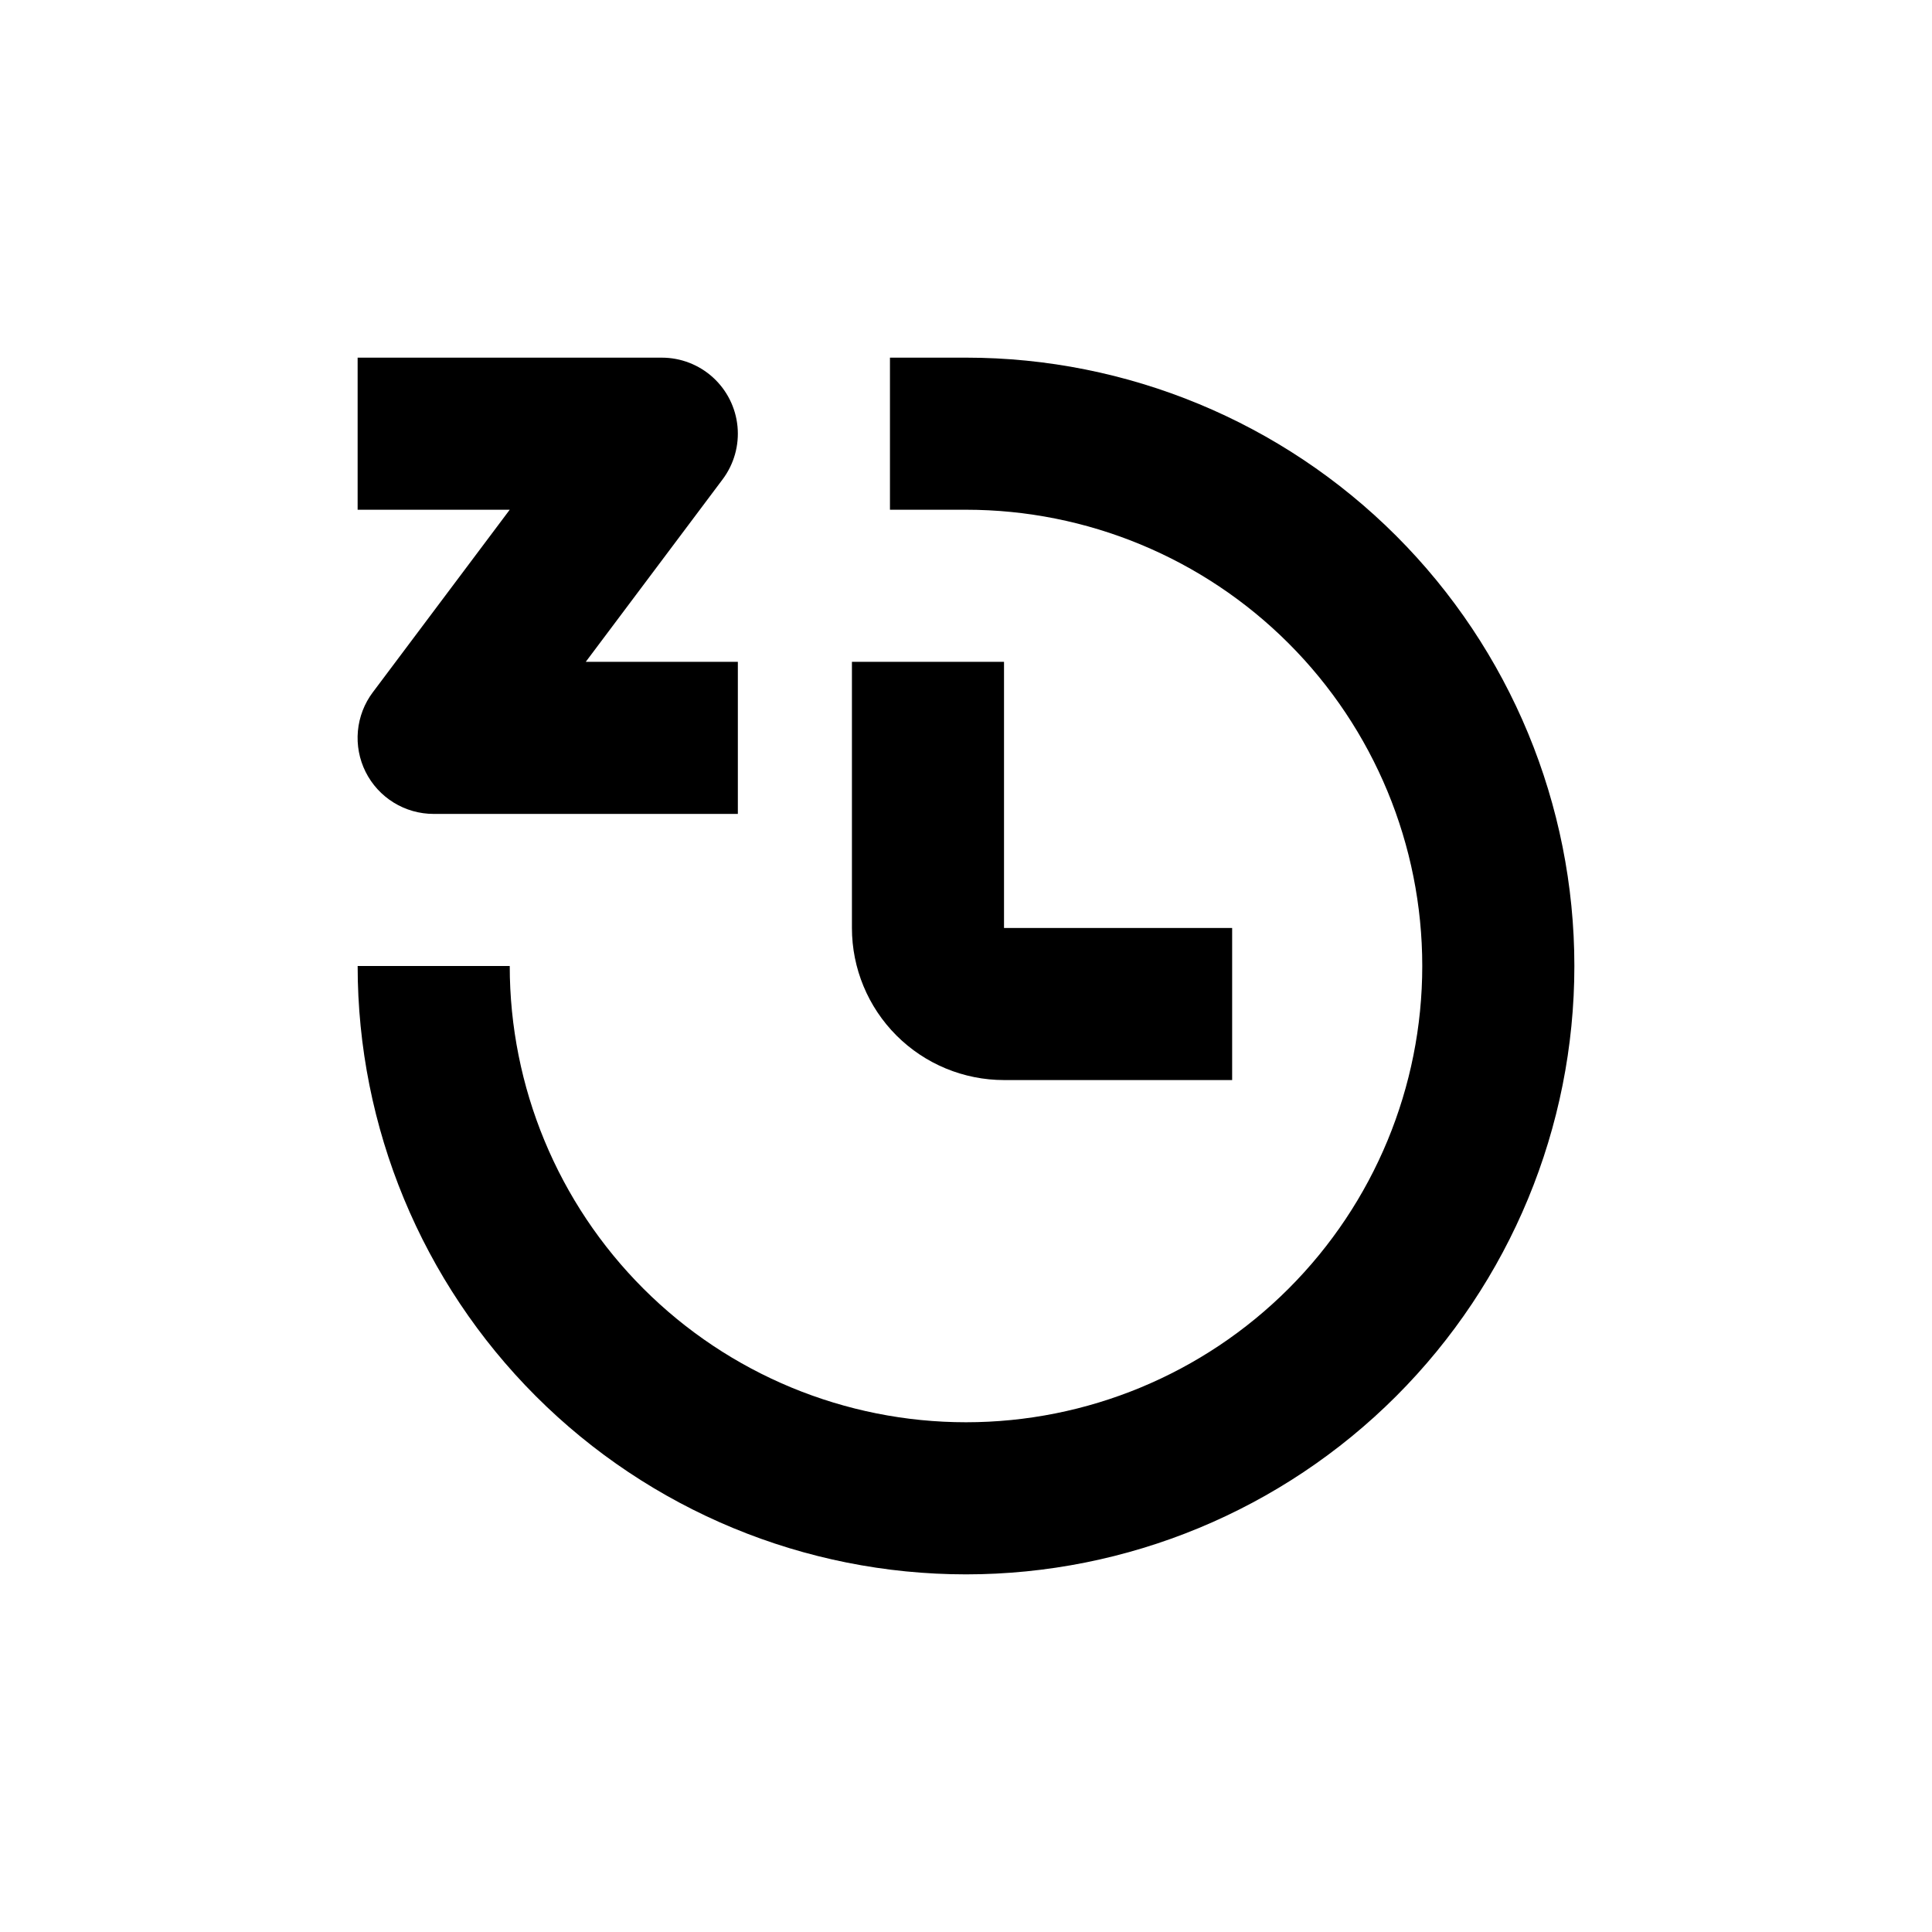
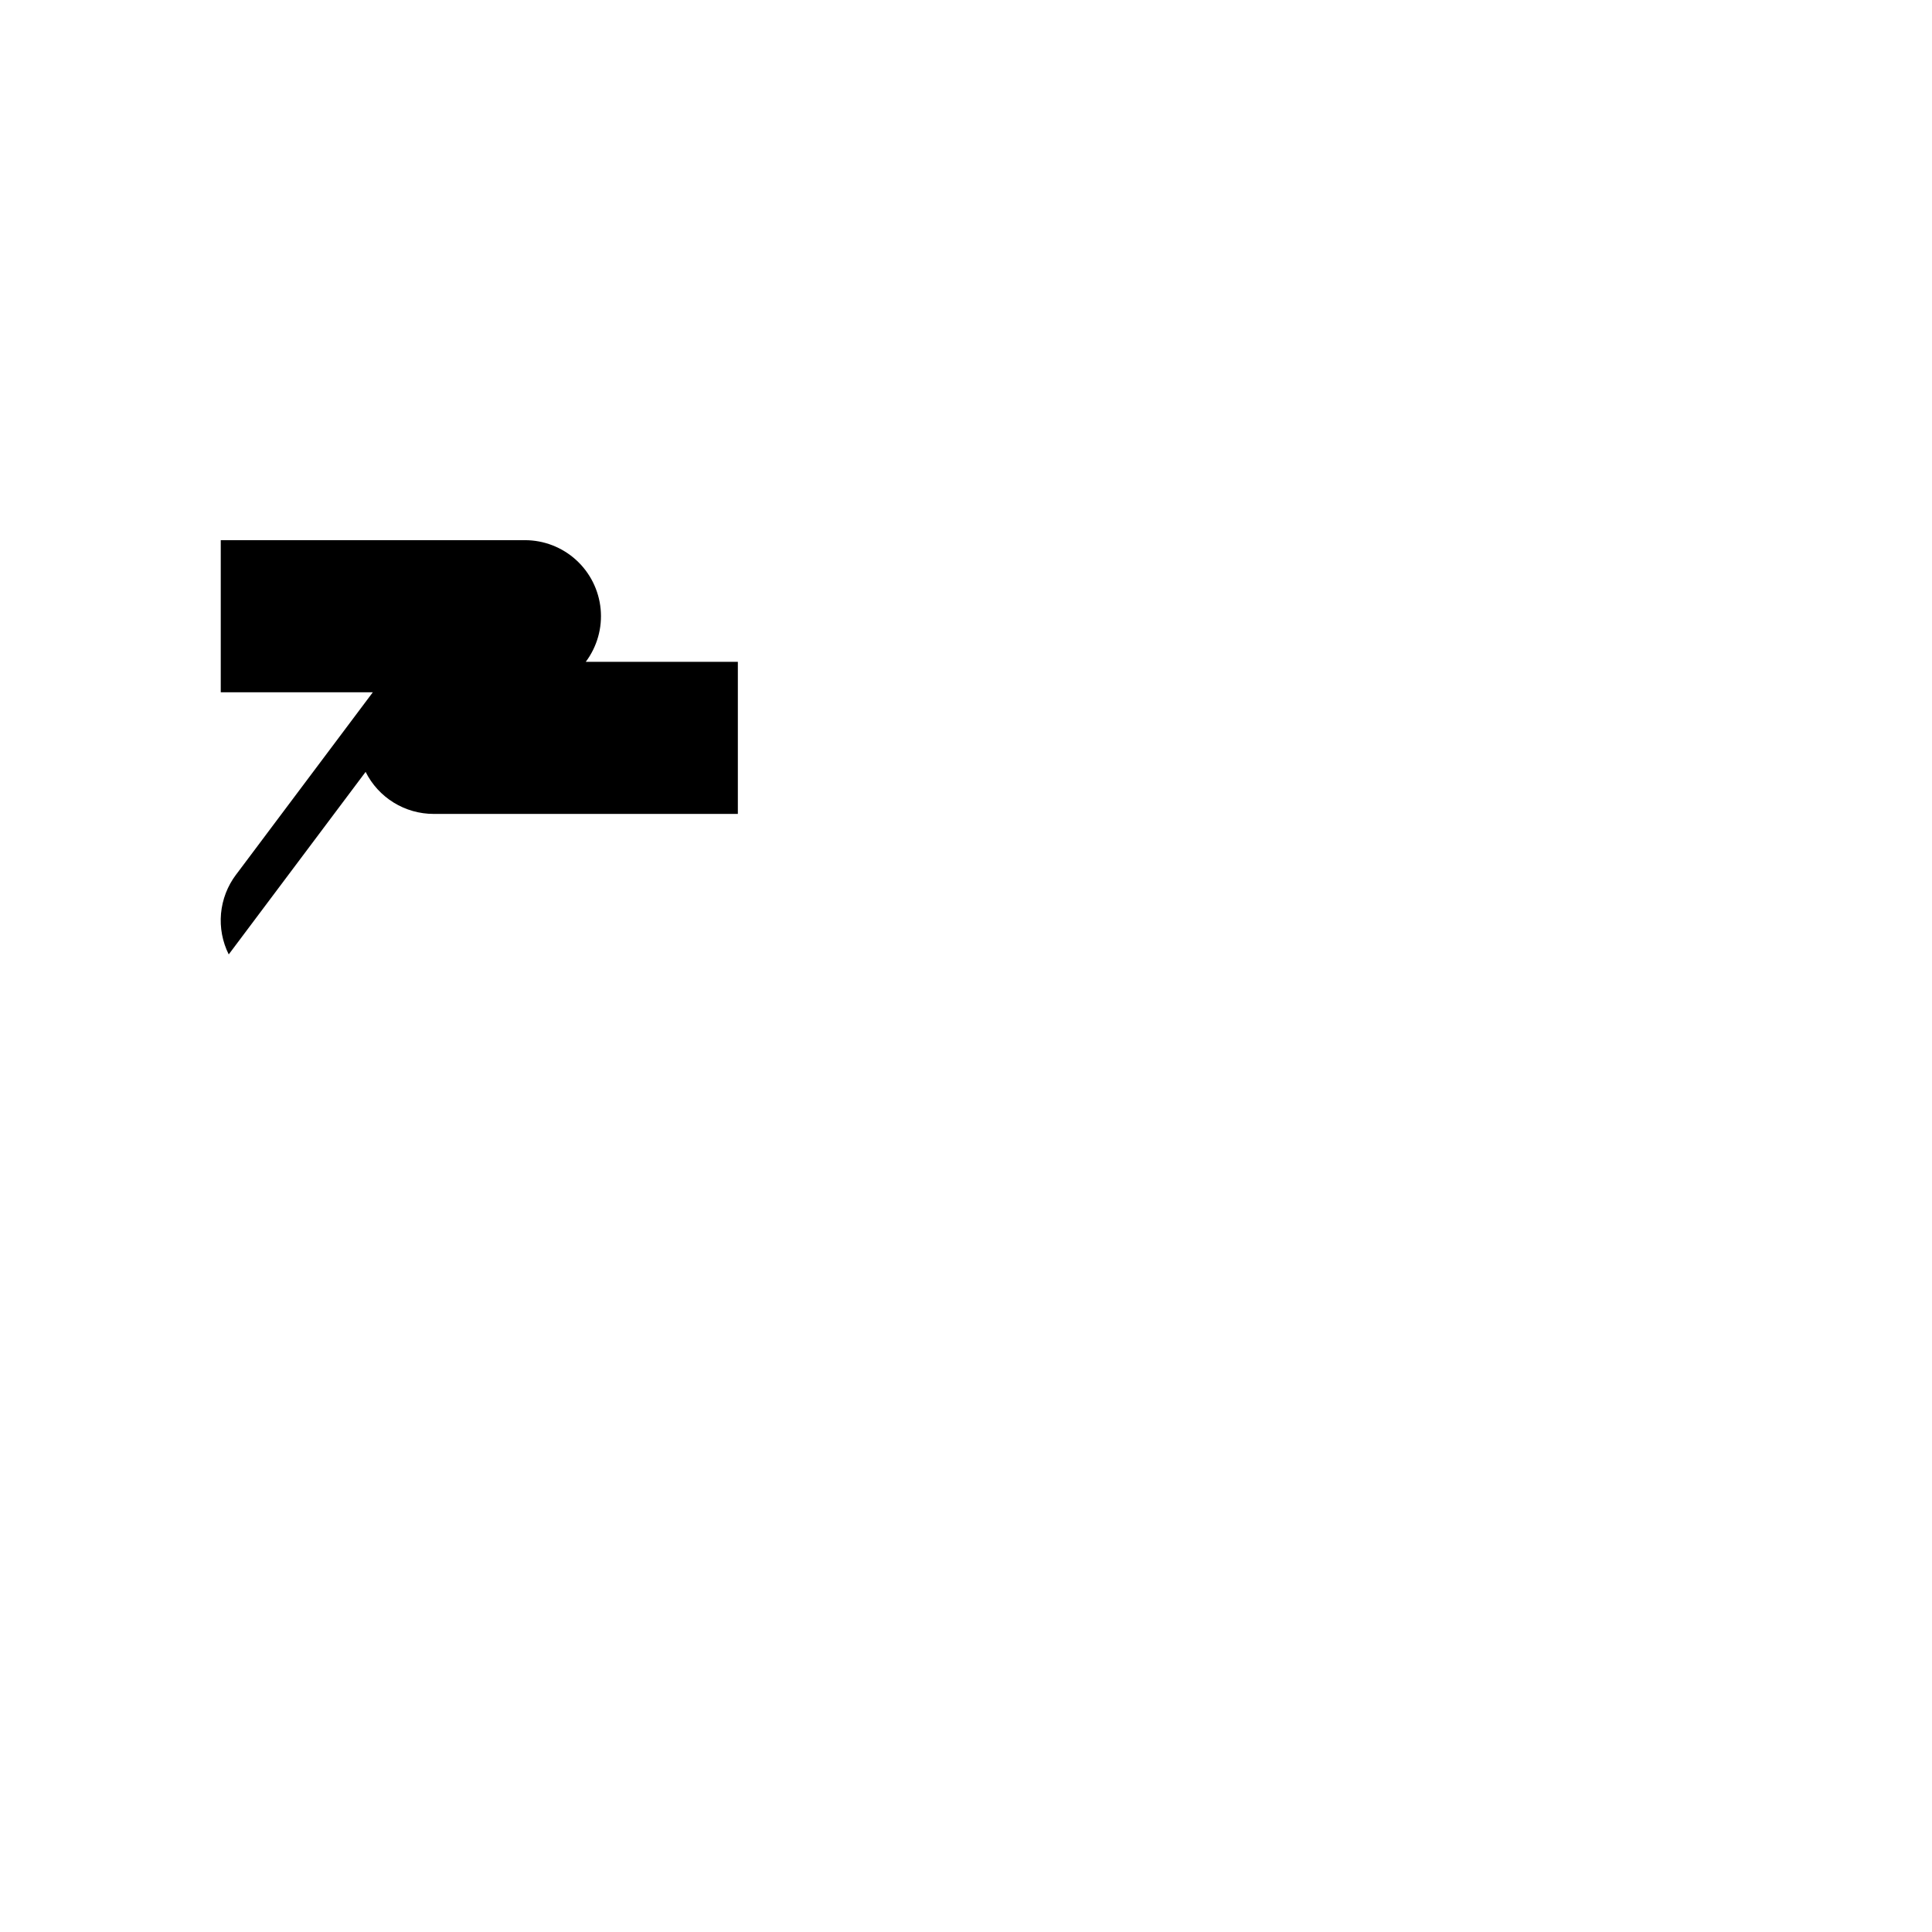
<svg xmlns="http://www.w3.org/2000/svg" fill="#000000" width="800px" height="800px" version="1.1" viewBox="144 144 512 512">
  <g>
-     <path d="m369.77 319.39v70.531c0 10.691 4.246 20.941 11.805 28.5 7.559 7.559 17.812 11.805 28.5 11.805h60.457v-40.305h-60.457v-70.531z" />
-     <path d="m400 238.78h-20.152v40.305h20.152c32.066 0 62.82 12.738 85.496 35.414 22.676 22.676 35.418 53.43 35.418 85.5 0 32.066-12.742 62.82-35.418 85.496-22.676 22.676-53.43 35.418-85.496 35.418-32.07 0-62.824-12.742-85.5-35.418-22.676-22.676-35.414-53.43-35.414-85.496h-40.305c0 42.758 16.984 83.762 47.219 114s71.242 47.223 114 47.223 83.762-16.988 114-47.223 47.223-71.238 47.223-114-16.988-83.766-47.223-114-71.238-47.219-114-47.219z" />
-     <path d="m240.89 348.56c1.676 3.348 4.25 6.164 7.438 8.133 3.184 1.965 6.856 3.004 10.602 3.004h80.609v-40.305h-40.305l36.273-48.367c3.008-4.012 4.414-9.004 3.941-13.996-0.477-4.992-2.793-9.629-6.504-13.004-3.711-3.375-8.547-5.242-13.559-5.242h-80.609v40.305h40.305l-36.273 48.367-0.004-0.004c-2.246 2.996-3.617 6.555-3.957 10.285-0.336 3.727 0.371 7.477 2.043 10.824z" />
+     <path d="m240.89 348.56c1.676 3.348 4.25 6.164 7.438 8.133 3.184 1.965 6.856 3.004 10.602 3.004h80.609v-40.305h-40.305c3.008-4.012 4.414-9.004 3.941-13.996-0.477-4.992-2.793-9.629-6.504-13.004-3.711-3.375-8.547-5.242-13.559-5.242h-80.609v40.305h40.305l-36.273 48.367-0.004-0.004c-2.246 2.996-3.617 6.555-3.957 10.285-0.336 3.727 0.371 7.477 2.043 10.824z" />
  </g>
</svg>